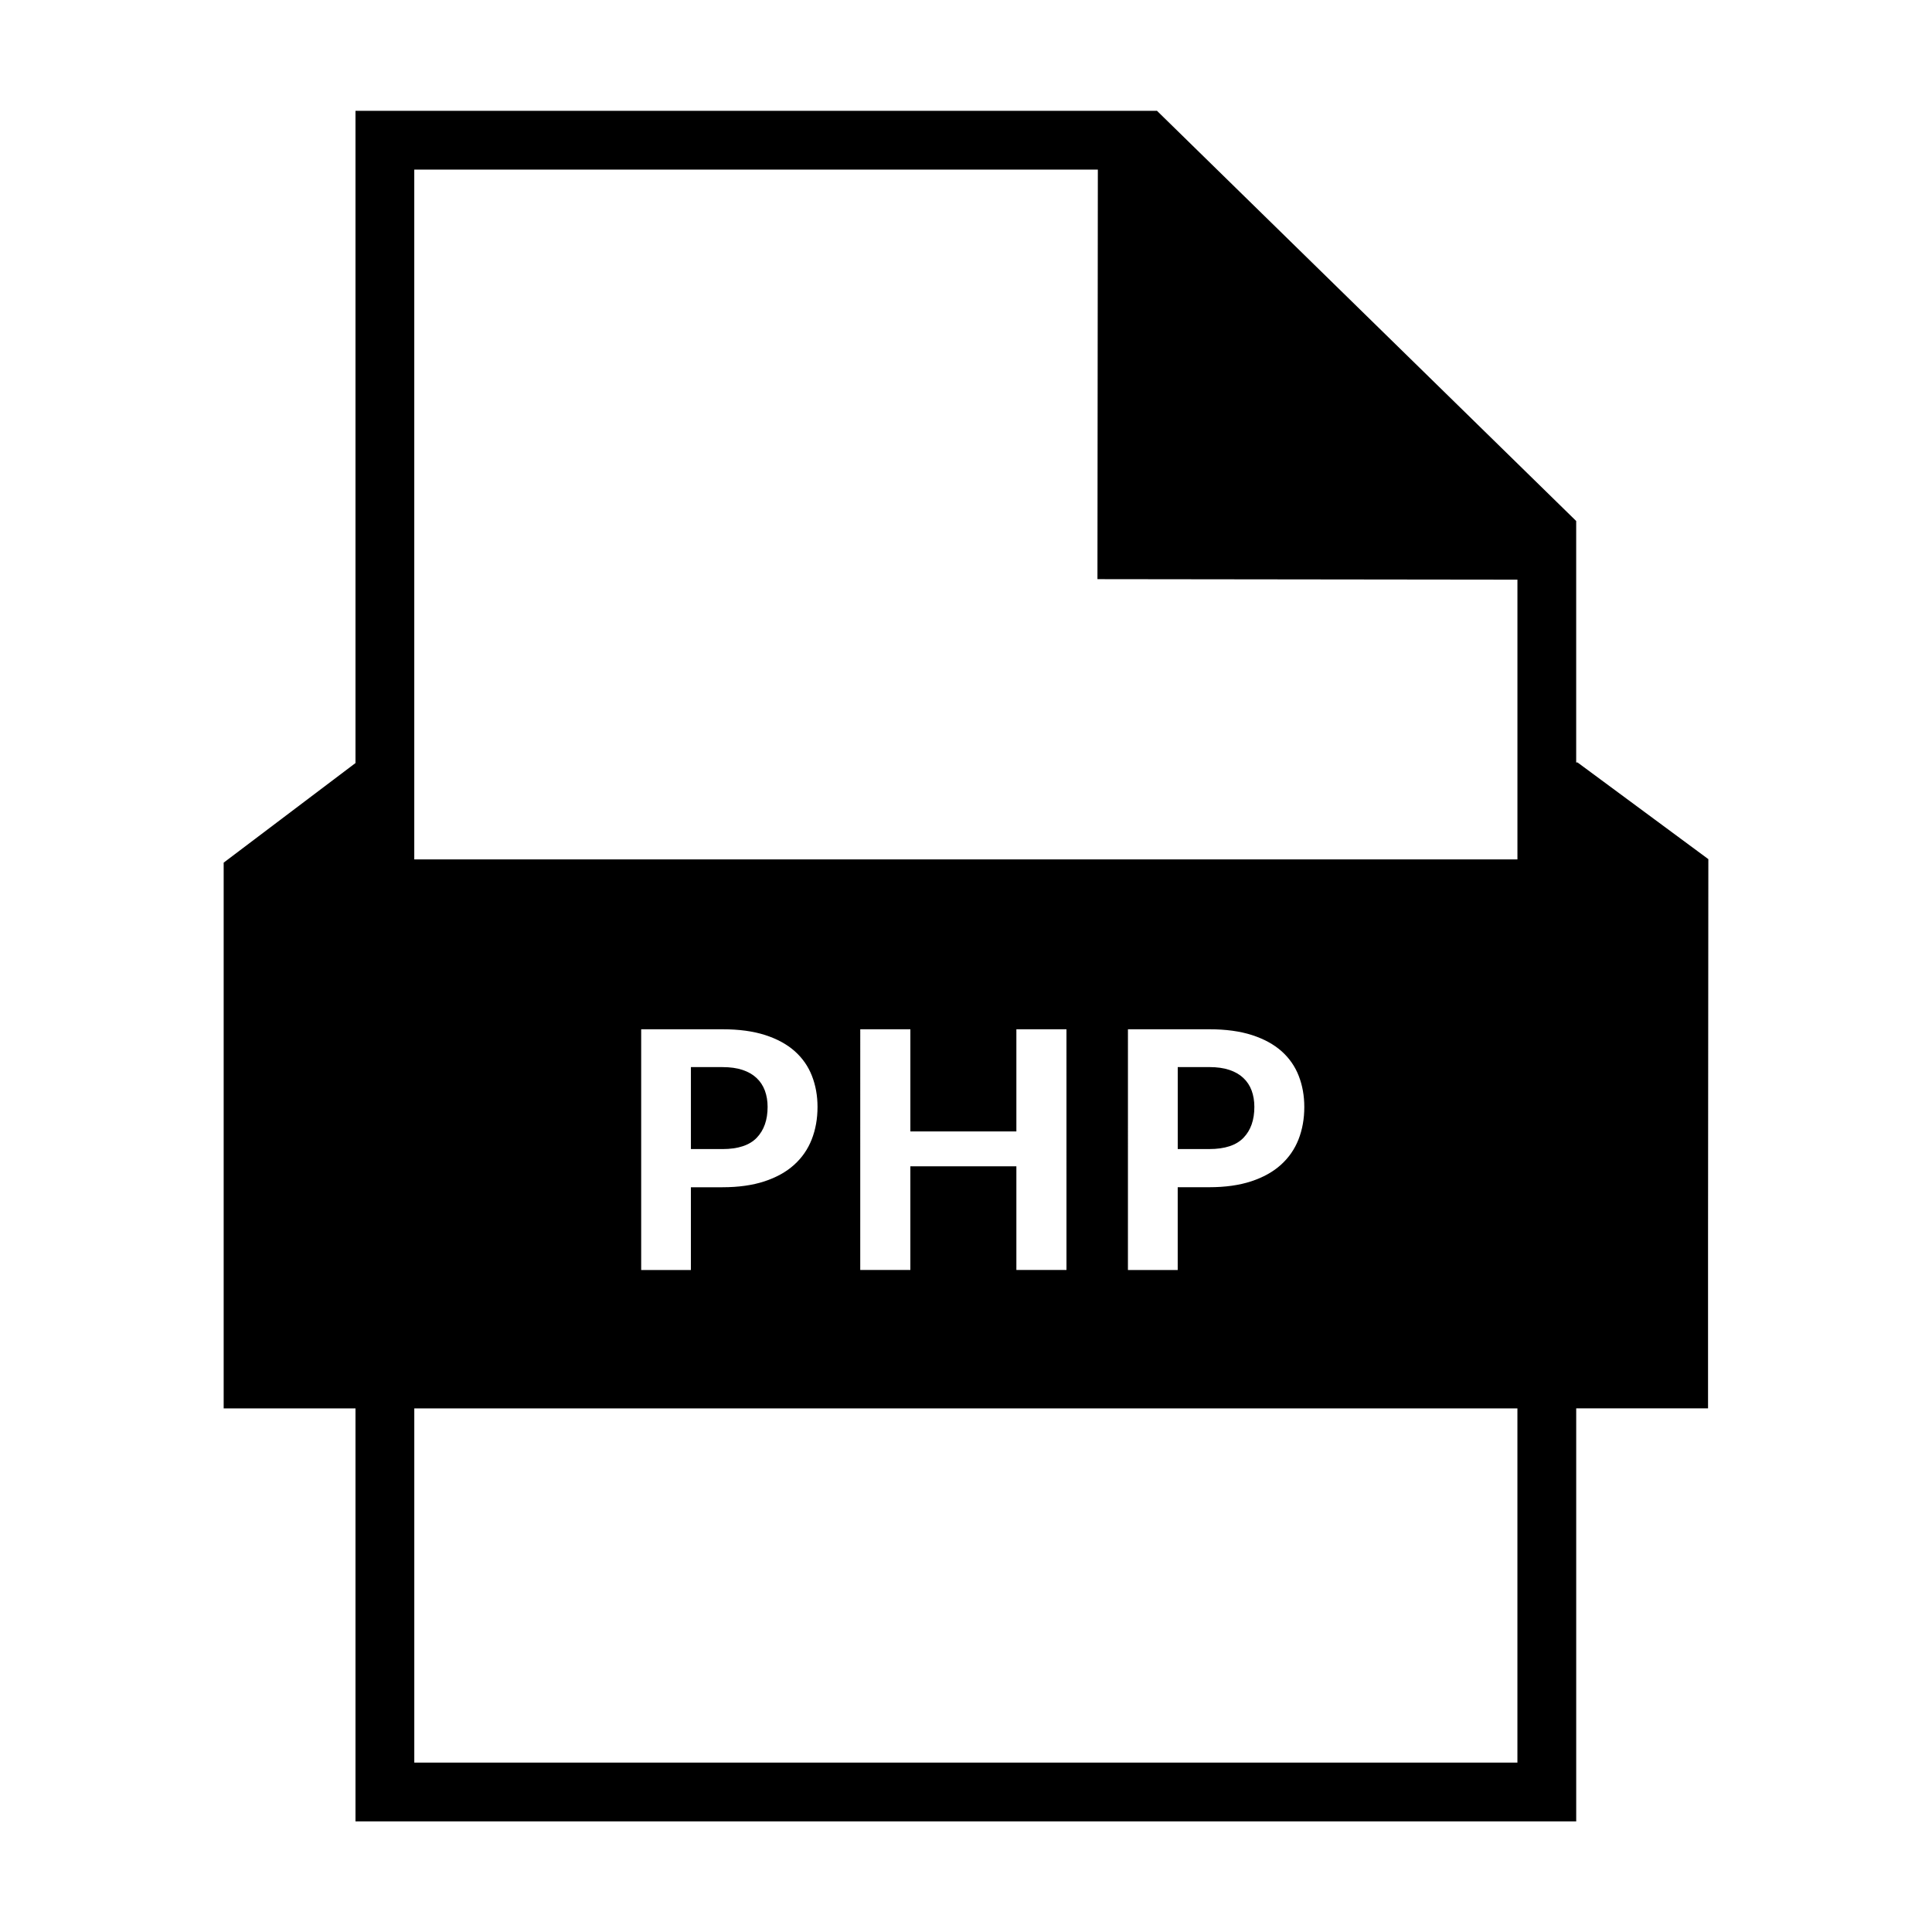
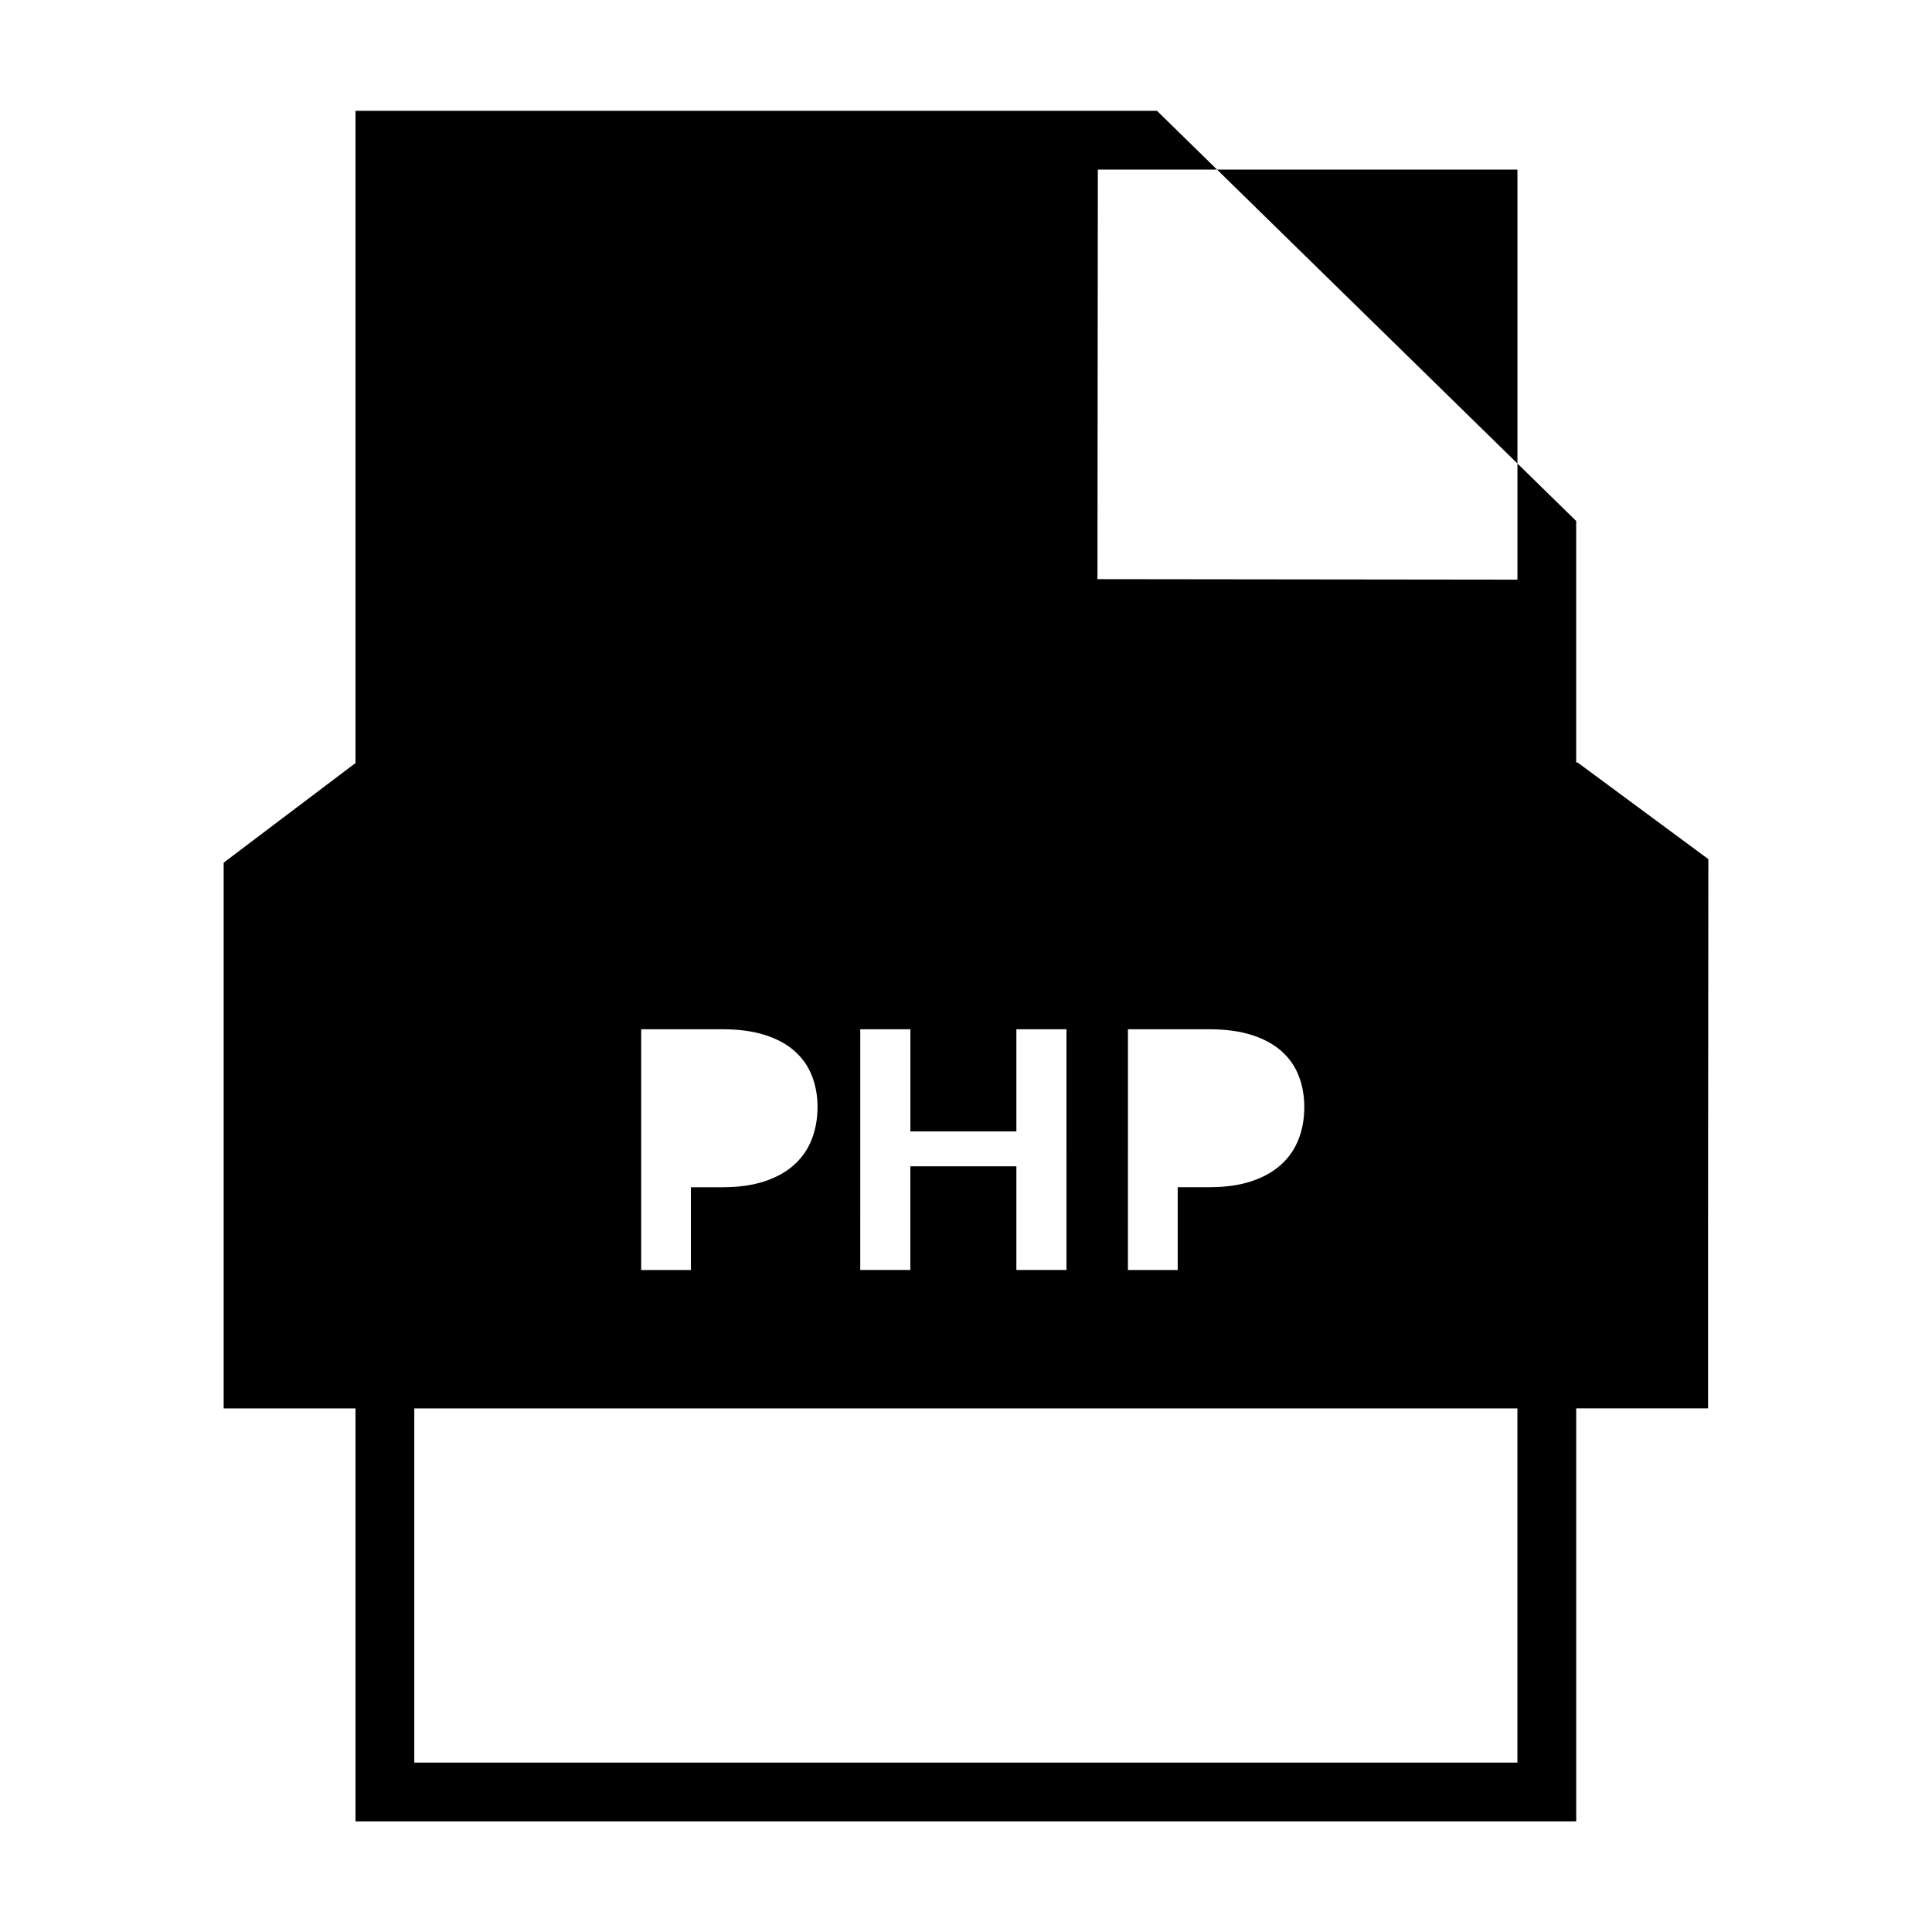
<svg xmlns="http://www.w3.org/2000/svg" fill="#000000" width="800px" height="800px" version="1.1" viewBox="144 144 512 512">
  <g fill-rule="evenodd">
-     <path d="m596.73 371.68-34.676-25.629h-0.348v-64.004h-0.023l-111.12-108.73-0.051 0.055h-212.3v172.84l-34.938 26.398v144.63h34.938v109.45h323.5v-109.46h34.938v-45.293zm-282.81 108.88v-63.793h21.543c4.363 0 8.137 0.508 11.32 1.535 3.18 1.027 5.793 2.457 7.848 4.289 2.051 1.832 3.566 4.016 4.543 6.535 0.984 2.519 1.477 5.262 1.477 8.223 0 3.141-0.516 6.004-1.543 8.621-1.027 2.613-2.578 4.848-4.66 6.723-2.082 1.879-4.699 3.336-7.871 4.379-3.164 1.039-6.879 1.562-11.125 1.562h-8.359v21.938l-13.172-0.008zm99.43-36.715v-27.078h13.273l0.004 63.793h-13.277v-27.477h-28.098v27.477h-13.281l0.004-63.793h13.281v27.078zm74.766 2.117c-1.027 2.613-2.586 4.848-4.664 6.723-2.082 1.879-4.707 3.336-7.871 4.379-3.168 1.039-6.871 1.562-11.125 1.562h-8.352v21.938h-13.191l0.004-63.797h21.543c4.363 0 8.137 0.508 11.32 1.535 3.18 1.027 5.793 2.457 7.856 4.289 2.047 1.832 3.566 4.016 4.543 6.535 0.977 2.519 1.473 5.262 1.473 8.223 0.004 3.133-0.512 6-1.535 8.613zm-53.176-257.02-0.105 108.54 111.3 0.133v74.141h-292.35v-182.81zm111.19 422.16h-292.34v-93.867h292.34z" />
-     <path d="m473.5 429.67c-0.977-0.922-2.215-1.637-3.715-2.137-1.496-0.5-3.266-0.746-5.32-0.746h-8.352v21.723h8.352c4.133 0 7.16-0.996 9.078-2.992 1.926-1.996 2.875-4.719 2.875-8.176 0-1.582-0.242-3.031-0.719-4.332-0.484-1.309-1.219-2.422-2.199-3.34z" />
-     <path d="m344.54 445.52c1.918-1.996 2.883-4.719 2.883-8.176 0-1.582-0.242-3.031-0.727-4.332-0.488-1.305-1.219-2.414-2.203-3.336-0.977-0.922-2.215-1.637-3.715-2.137-1.496-0.5-3.269-0.746-5.32-0.746h-8.359v21.723h8.359c4.141-0.004 7.164-1.004 9.082-2.996z" />
+     <path d="m596.73 371.68-34.676-25.629h-0.348v-64.004h-0.023l-111.12-108.73-0.051 0.055h-212.3v172.84l-34.938 26.398v144.63h34.938v109.45h323.5v-109.46h34.938v-45.293zm-282.81 108.88v-63.793h21.543c4.363 0 8.137 0.508 11.32 1.535 3.18 1.027 5.793 2.457 7.848 4.289 2.051 1.832 3.566 4.016 4.543 6.535 0.984 2.519 1.477 5.262 1.477 8.223 0 3.141-0.516 6.004-1.543 8.621-1.027 2.613-2.578 4.848-4.66 6.723-2.082 1.879-4.699 3.336-7.871 4.379-3.164 1.039-6.879 1.562-11.125 1.562h-8.359v21.938l-13.172-0.008zm99.43-36.715v-27.078h13.273l0.004 63.793h-13.277v-27.477h-28.098v27.477h-13.281l0.004-63.793h13.281v27.078zm74.766 2.117c-1.027 2.613-2.586 4.848-4.664 6.723-2.082 1.879-4.707 3.336-7.871 4.379-3.168 1.039-6.871 1.562-11.125 1.562h-8.352v21.938h-13.191l0.004-63.797h21.543c4.363 0 8.137 0.508 11.32 1.535 3.18 1.027 5.793 2.457 7.856 4.289 2.047 1.832 3.566 4.016 4.543 6.535 0.977 2.519 1.473 5.262 1.473 8.223 0.004 3.133-0.512 6-1.535 8.613zm-53.176-257.02-0.105 108.54 111.3 0.133v74.141v-182.81zm111.19 422.16h-292.34v-93.867h292.34z" />
  </g>
</svg>